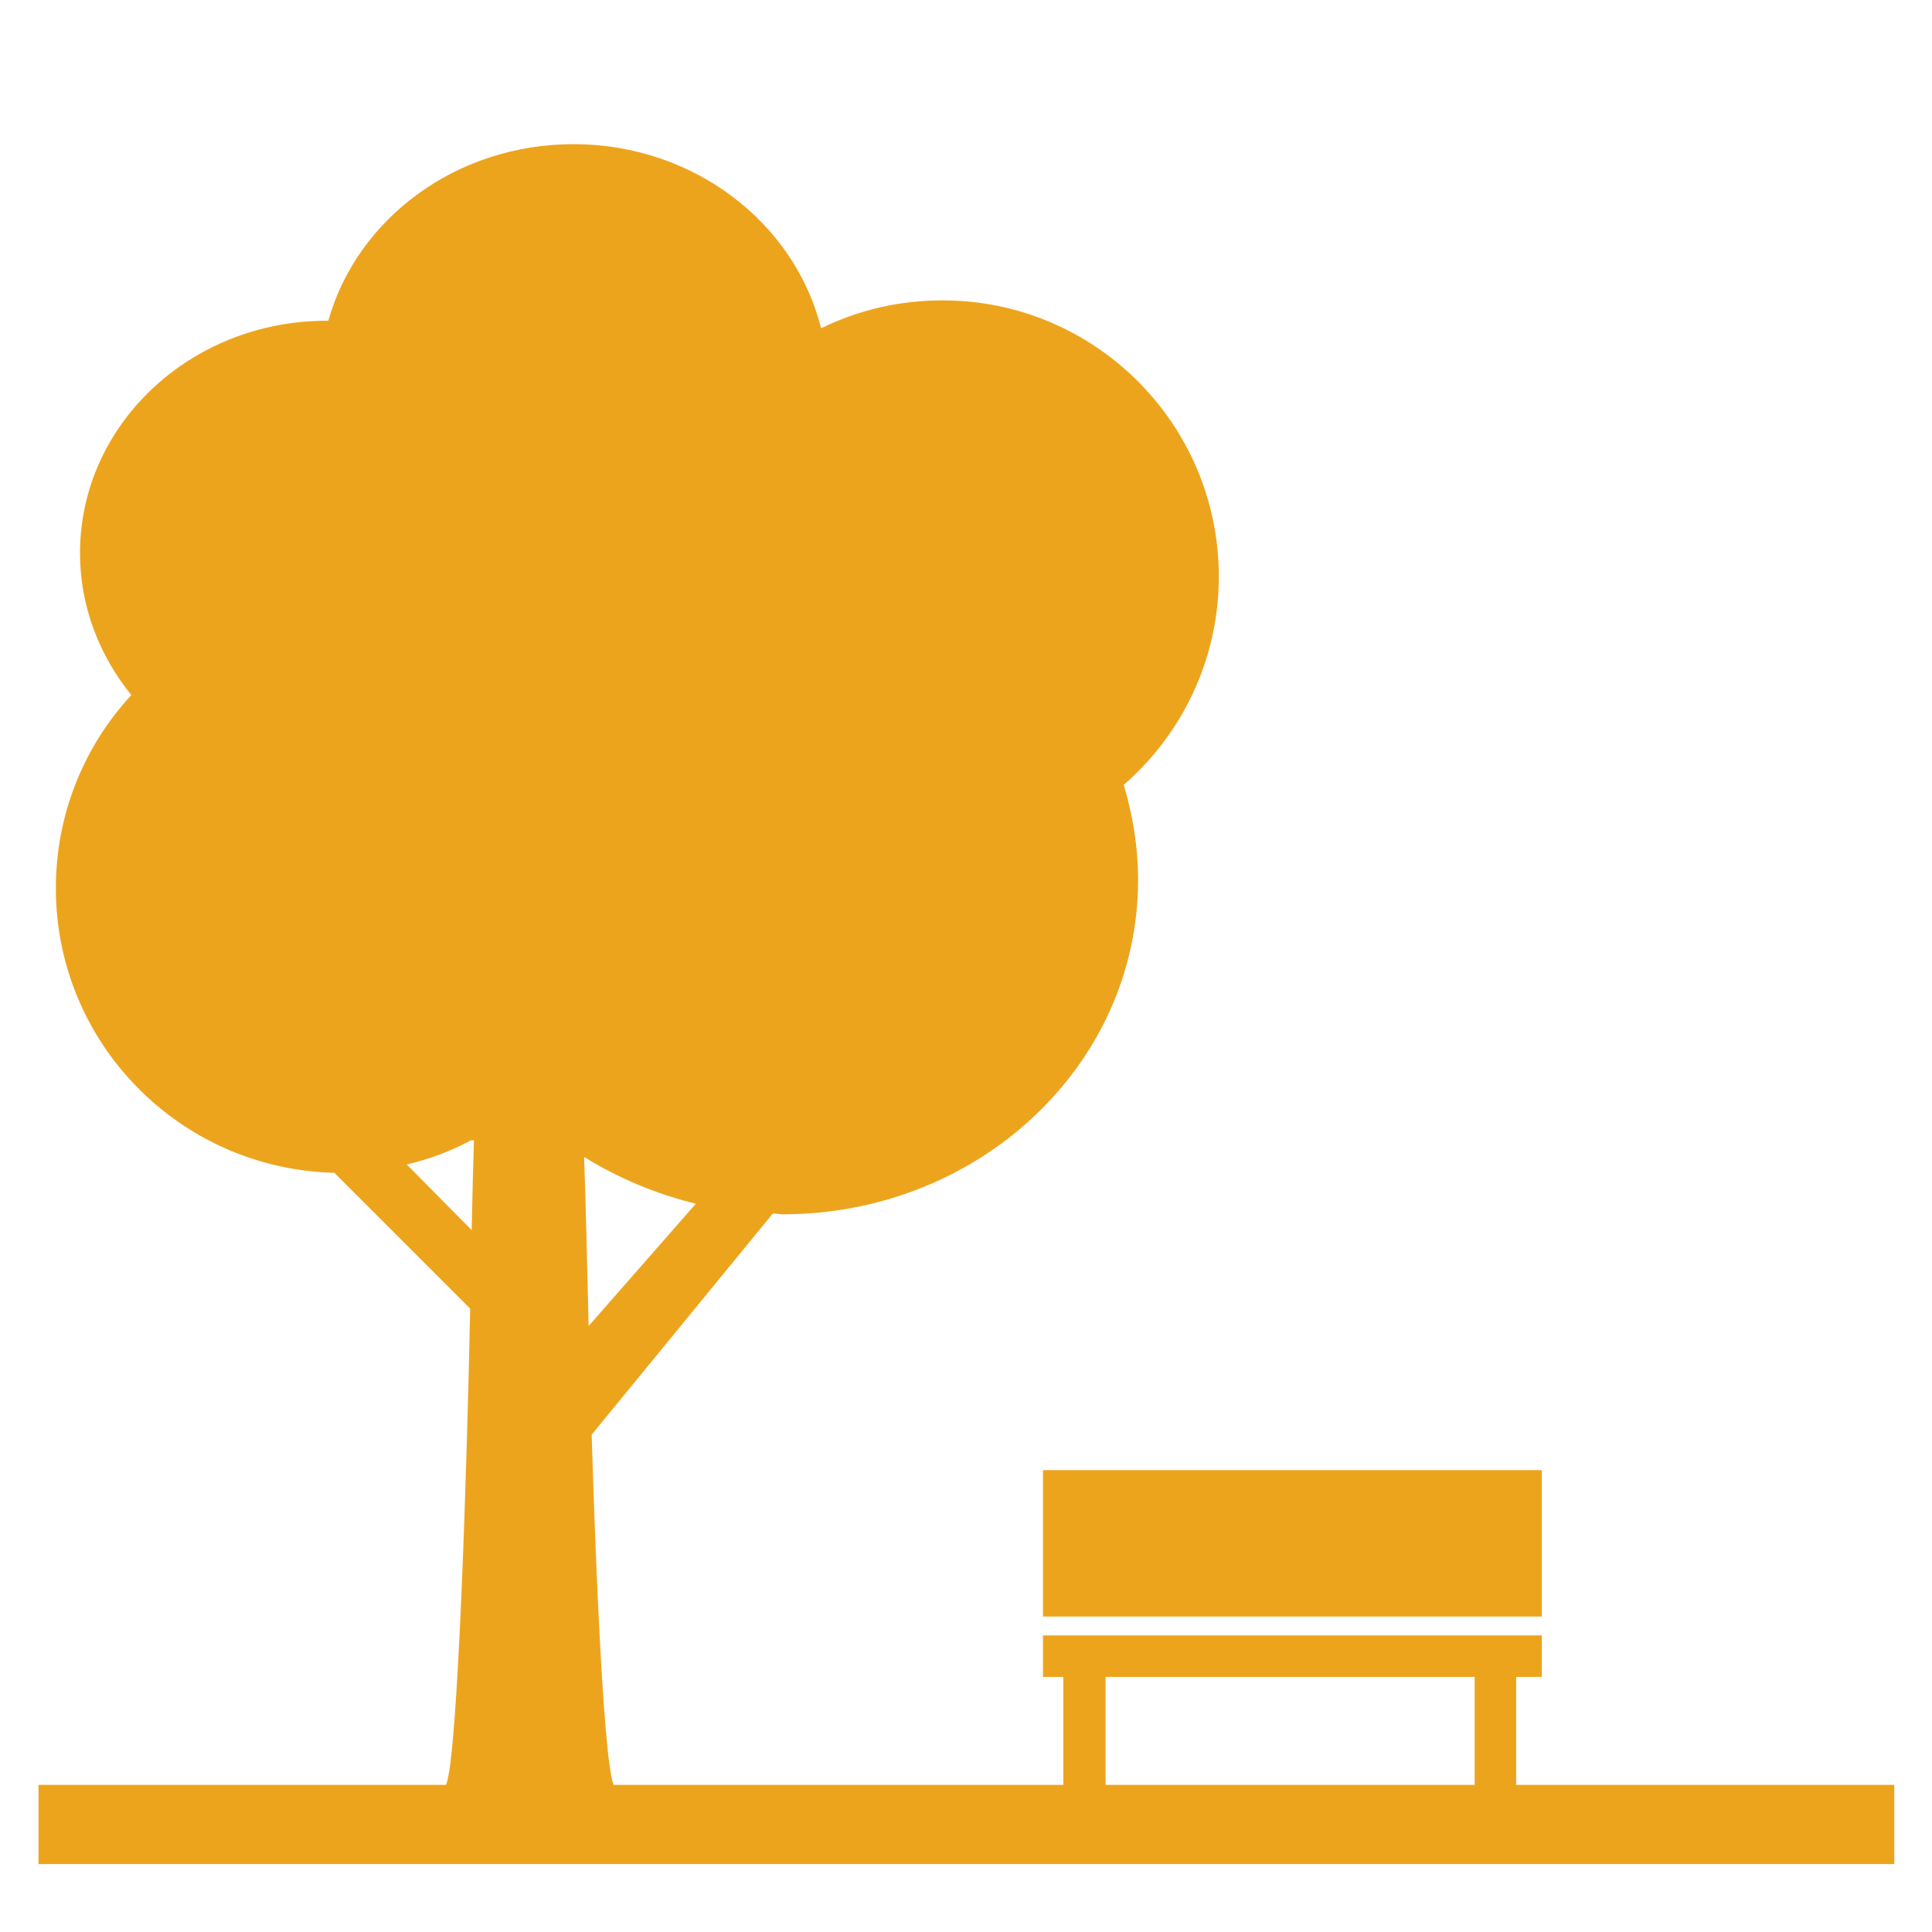
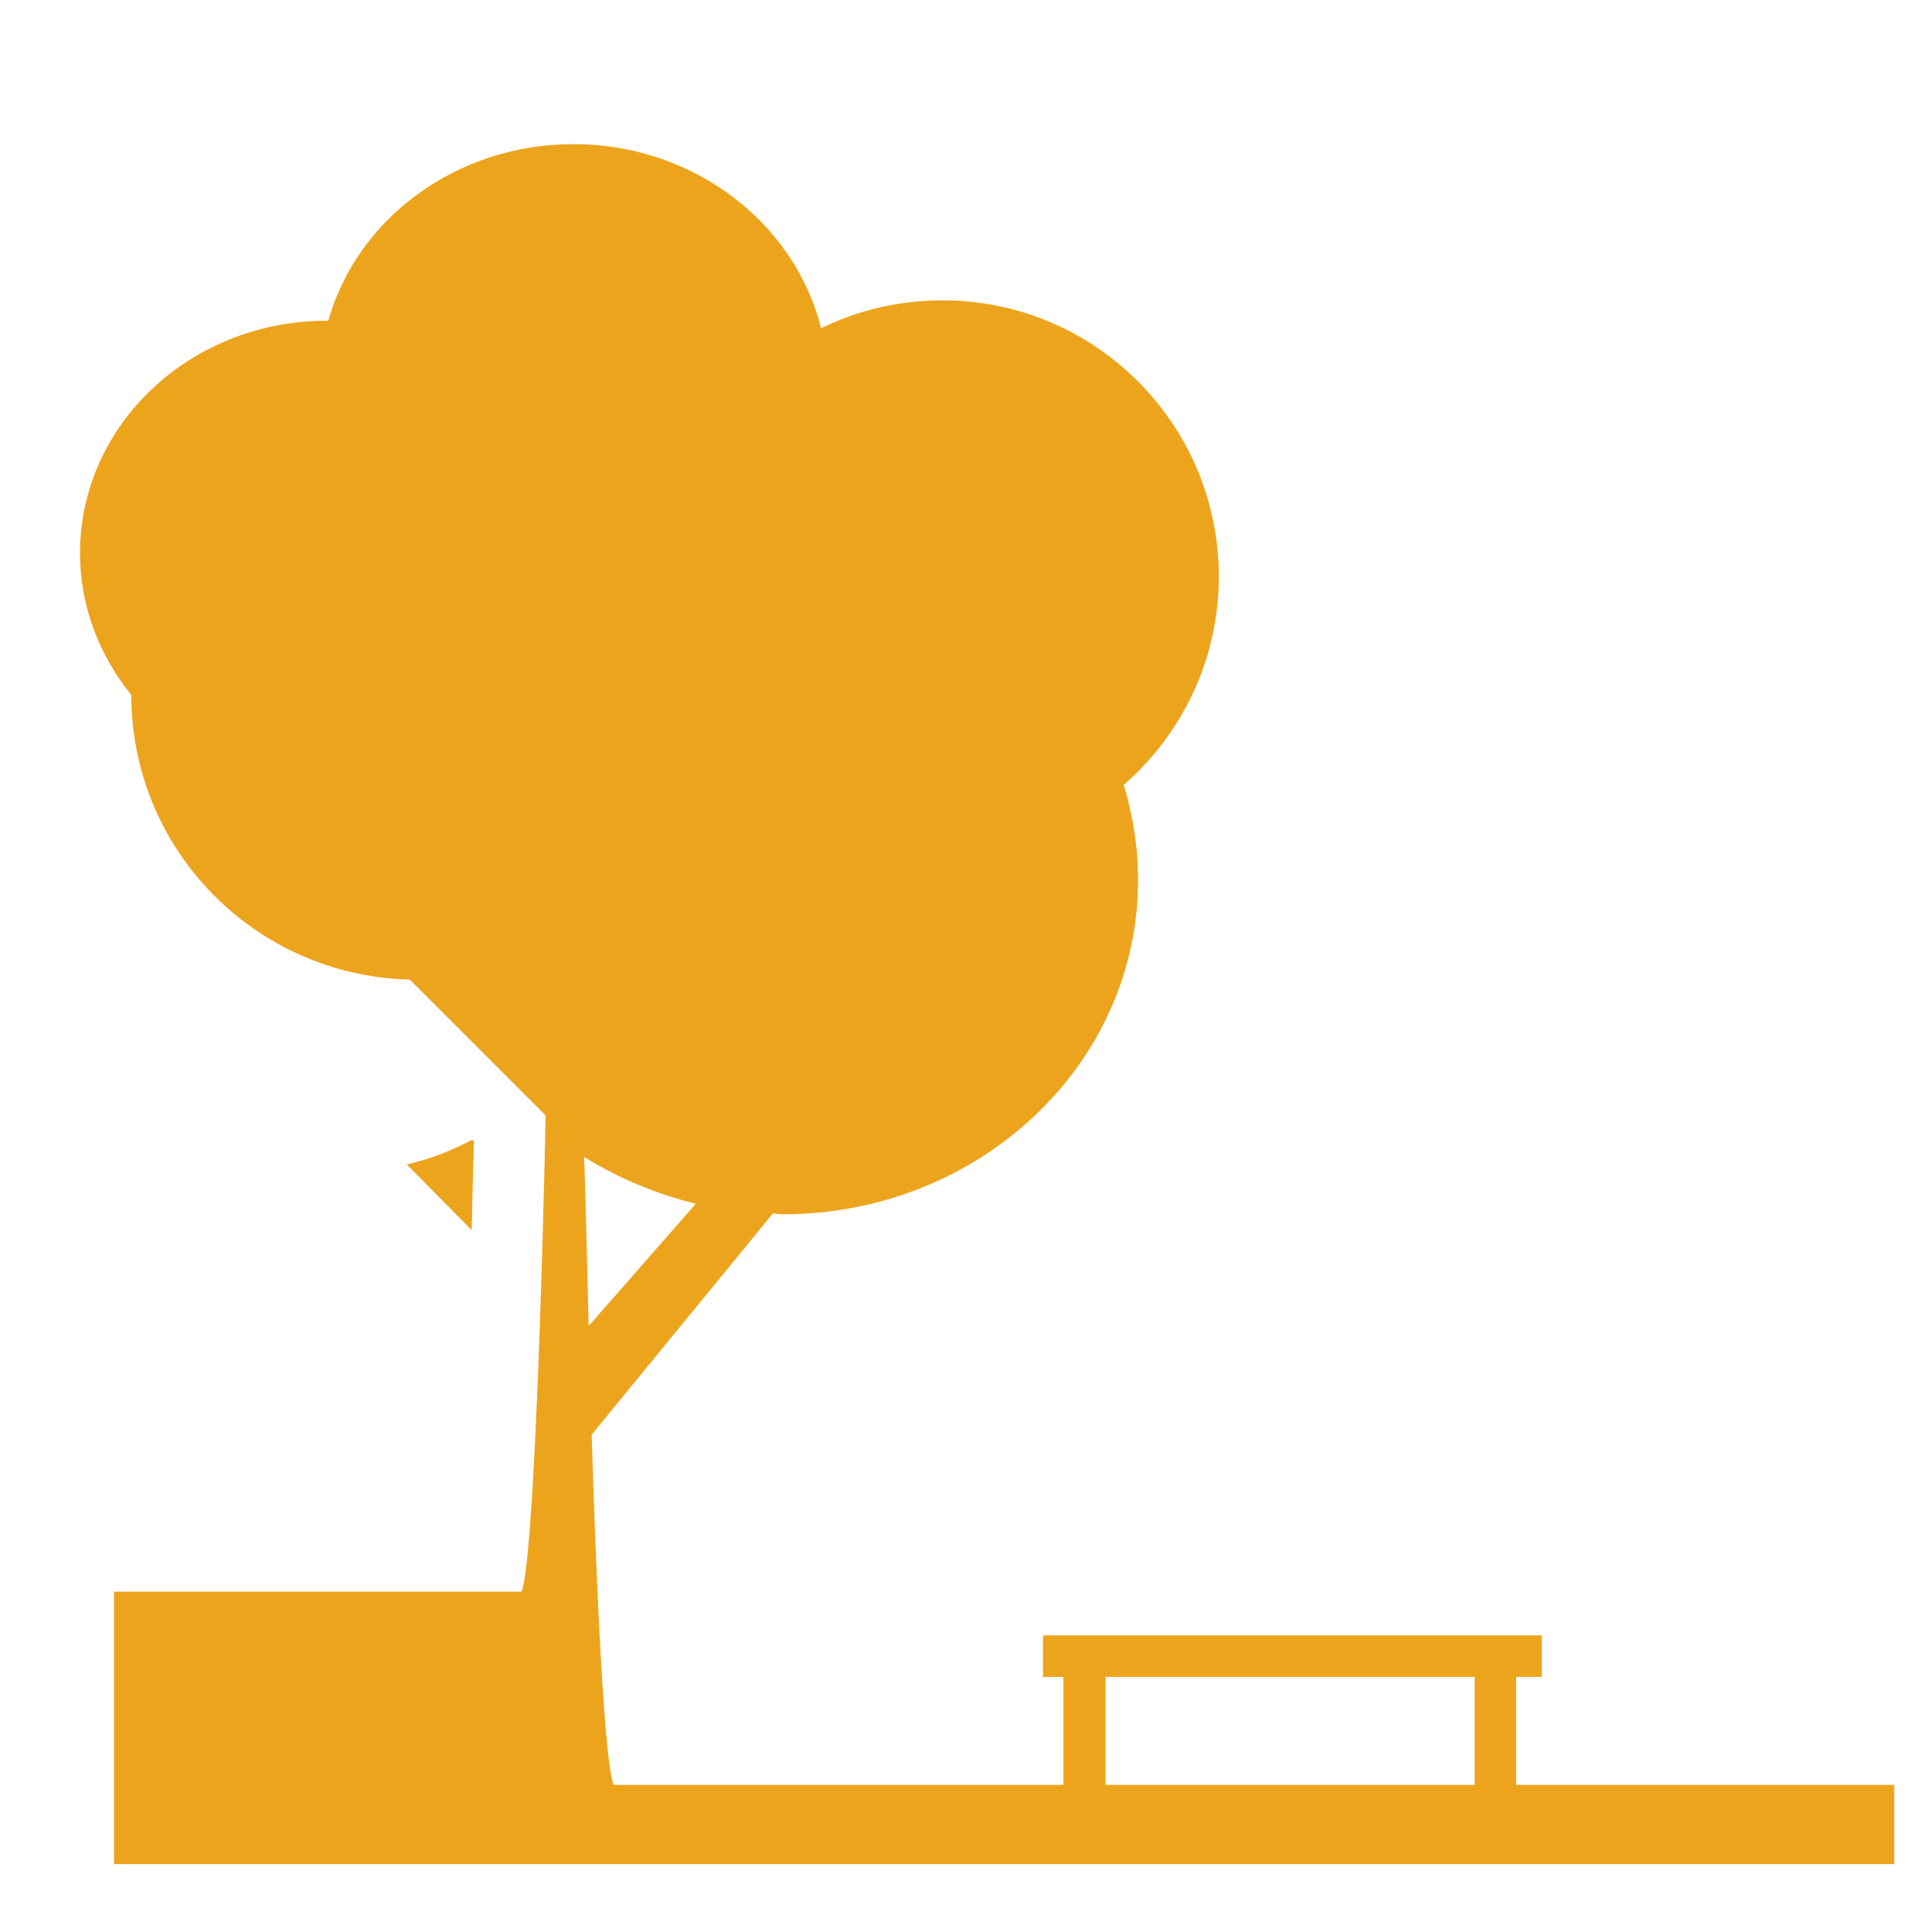
<svg xmlns="http://www.w3.org/2000/svg" fill="#EDA41D" version="1.2" id="Layer_1" viewBox="0 0 256 256" xml:space="preserve" width="64px" height="64px">
  <g id="SVGRepo_bgCarrier" stroke-width="0" />
  <g id="SVGRepo_tracerCarrier" stroke-linecap="round" stroke-linejoin="round" />
  <g id="SVGRepo_iconCarrier">
    <g>
-       <path d="M200.9,236.5v-14.3h3.4v-5.5h-66.1v5.5h2.7v14.3H81.3c-1.5-3.9-2.6-36.2-2.9-46.4l24-29.3c0.4,0,0.9,0.1,1.3,0.1 c26,0,47.1-19.8,47.1-44.3c0-4.4-0.7-8.6-1.9-12.6c7.7-6.7,12.6-16.6,12.6-27.6c0-20.2-16.4-36.6-36.6-36.6 c-5.8,0-11.2,1.3-16.1,3.7c-3.5-14-16.9-24.4-32.8-24.4c-15.6,0-28.7,9.9-32.5,23.4c-0.1,0-0.1,0-0.2,0 c-18.1,0-32.7,13.8-32.7,30.8c0,7.1,2.6,13.6,6.8,18.8c-6.2,6.7-10,15.7-10,25.6c0,20.5,16.4,37.2,36.9,37.7l18,18 c-0.4,19.9-1.6,59.5-3.2,63.1h-54V247H251v-10.5H200.9z M53.9,154.3c3-0.7,5.9-1.8,8.5-3.2c0.1,0,0.3,0,0.4,0 c-0.1,3-0.2,7.1-0.3,11.9L53.9,154.3z M77.4,153.3c4.5,2.8,9.5,4.9,14.8,6.2L78,175.7C77.8,167.9,77.6,158.5,77.4,153.3z M146.5,222.2h48.9v14.3h-48.9V222.2z" />
-       <rect x="138.2" y="194.8" width="66.1" height="19.4" />
+       <path d="M200.9,236.5v-14.3h3.4v-5.5h-66.1v5.5h2.7v14.3H81.3c-1.5-3.9-2.6-36.2-2.9-46.4l24-29.3c0.4,0,0.9,0.1,1.3,0.1 c26,0,47.1-19.8,47.1-44.3c0-4.4-0.7-8.6-1.9-12.6c7.7-6.7,12.6-16.6,12.6-27.6c0-20.2-16.4-36.6-36.6-36.6 c-5.8,0-11.2,1.3-16.1,3.7c-3.5-14-16.9-24.4-32.8-24.4c-15.6,0-28.7,9.9-32.5,23.4c-0.1,0-0.1,0-0.2,0 c-18.1,0-32.7,13.8-32.7,30.8c0,7.1,2.6,13.6,6.8,18.8c0,20.5,16.4,37.2,36.9,37.7l18,18 c-0.4,19.9-1.6,59.5-3.2,63.1h-54V247H251v-10.5H200.9z M53.9,154.3c3-0.7,5.9-1.8,8.5-3.2c0.1,0,0.3,0,0.4,0 c-0.1,3-0.2,7.1-0.3,11.9L53.9,154.3z M77.4,153.3c4.5,2.8,9.5,4.9,14.8,6.2L78,175.7C77.8,167.9,77.6,158.5,77.4,153.3z M146.5,222.2h48.9v14.3h-48.9V222.2z" />
    </g>
  </g>
</svg>